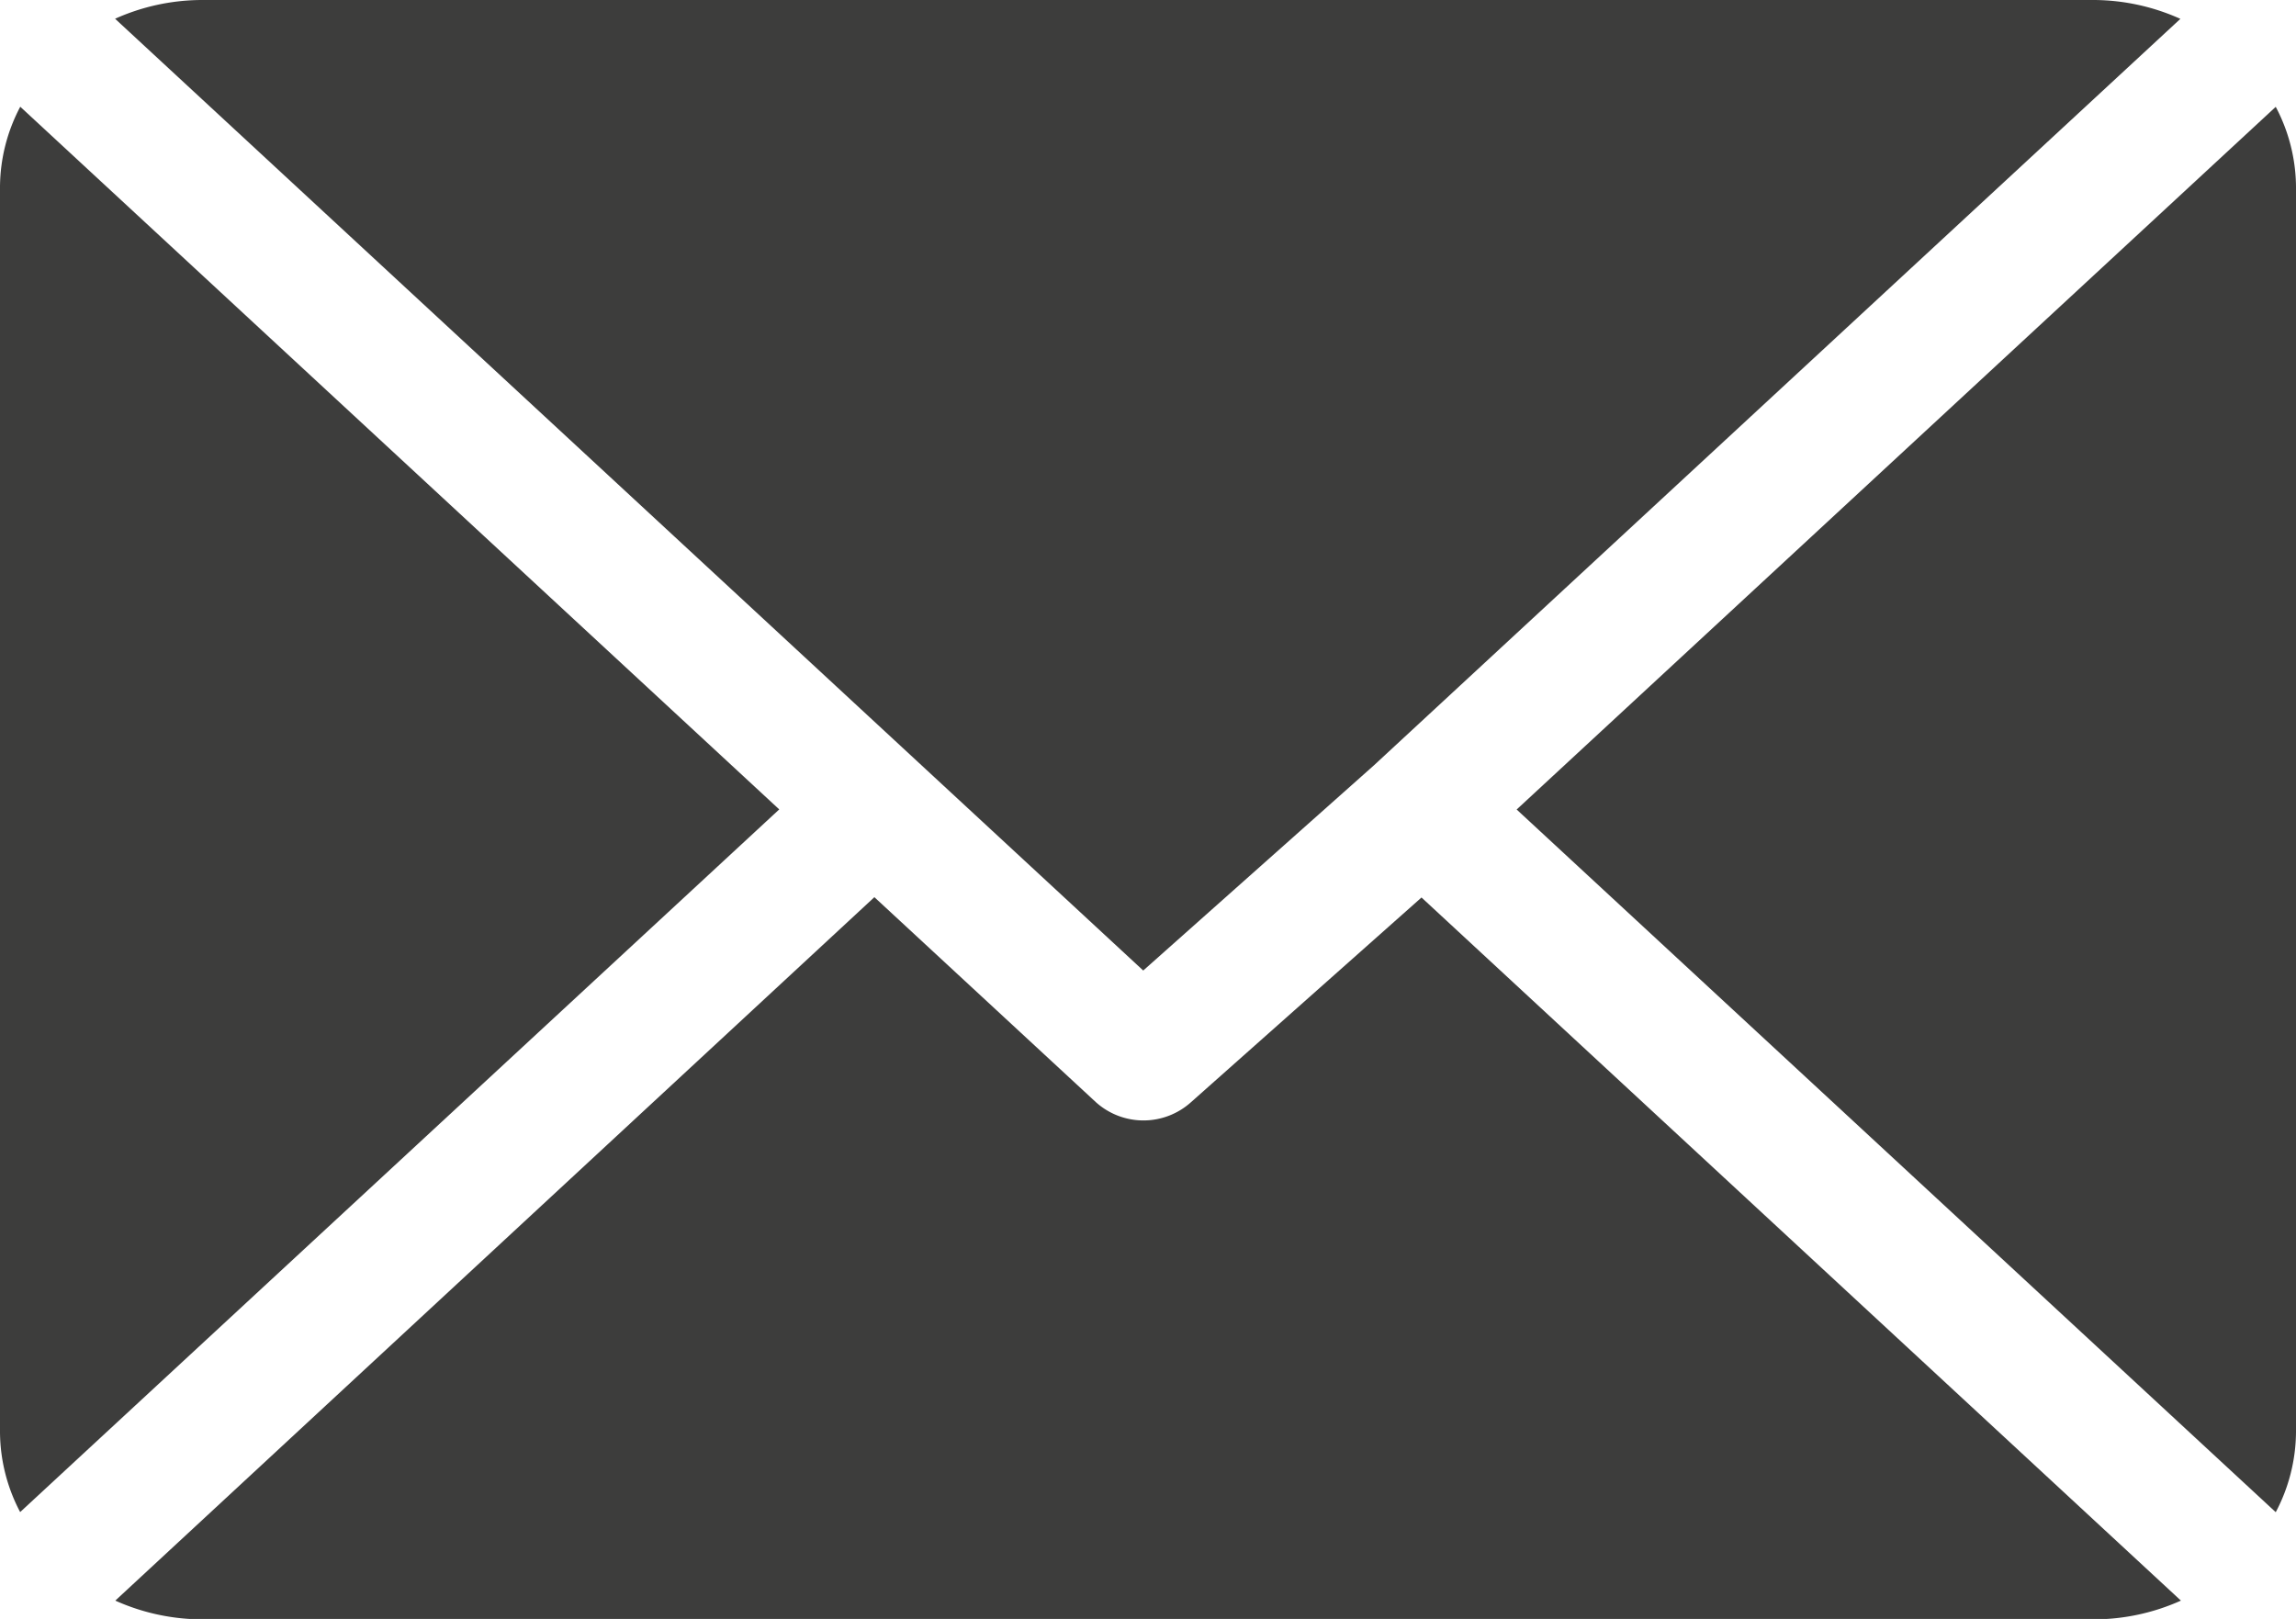
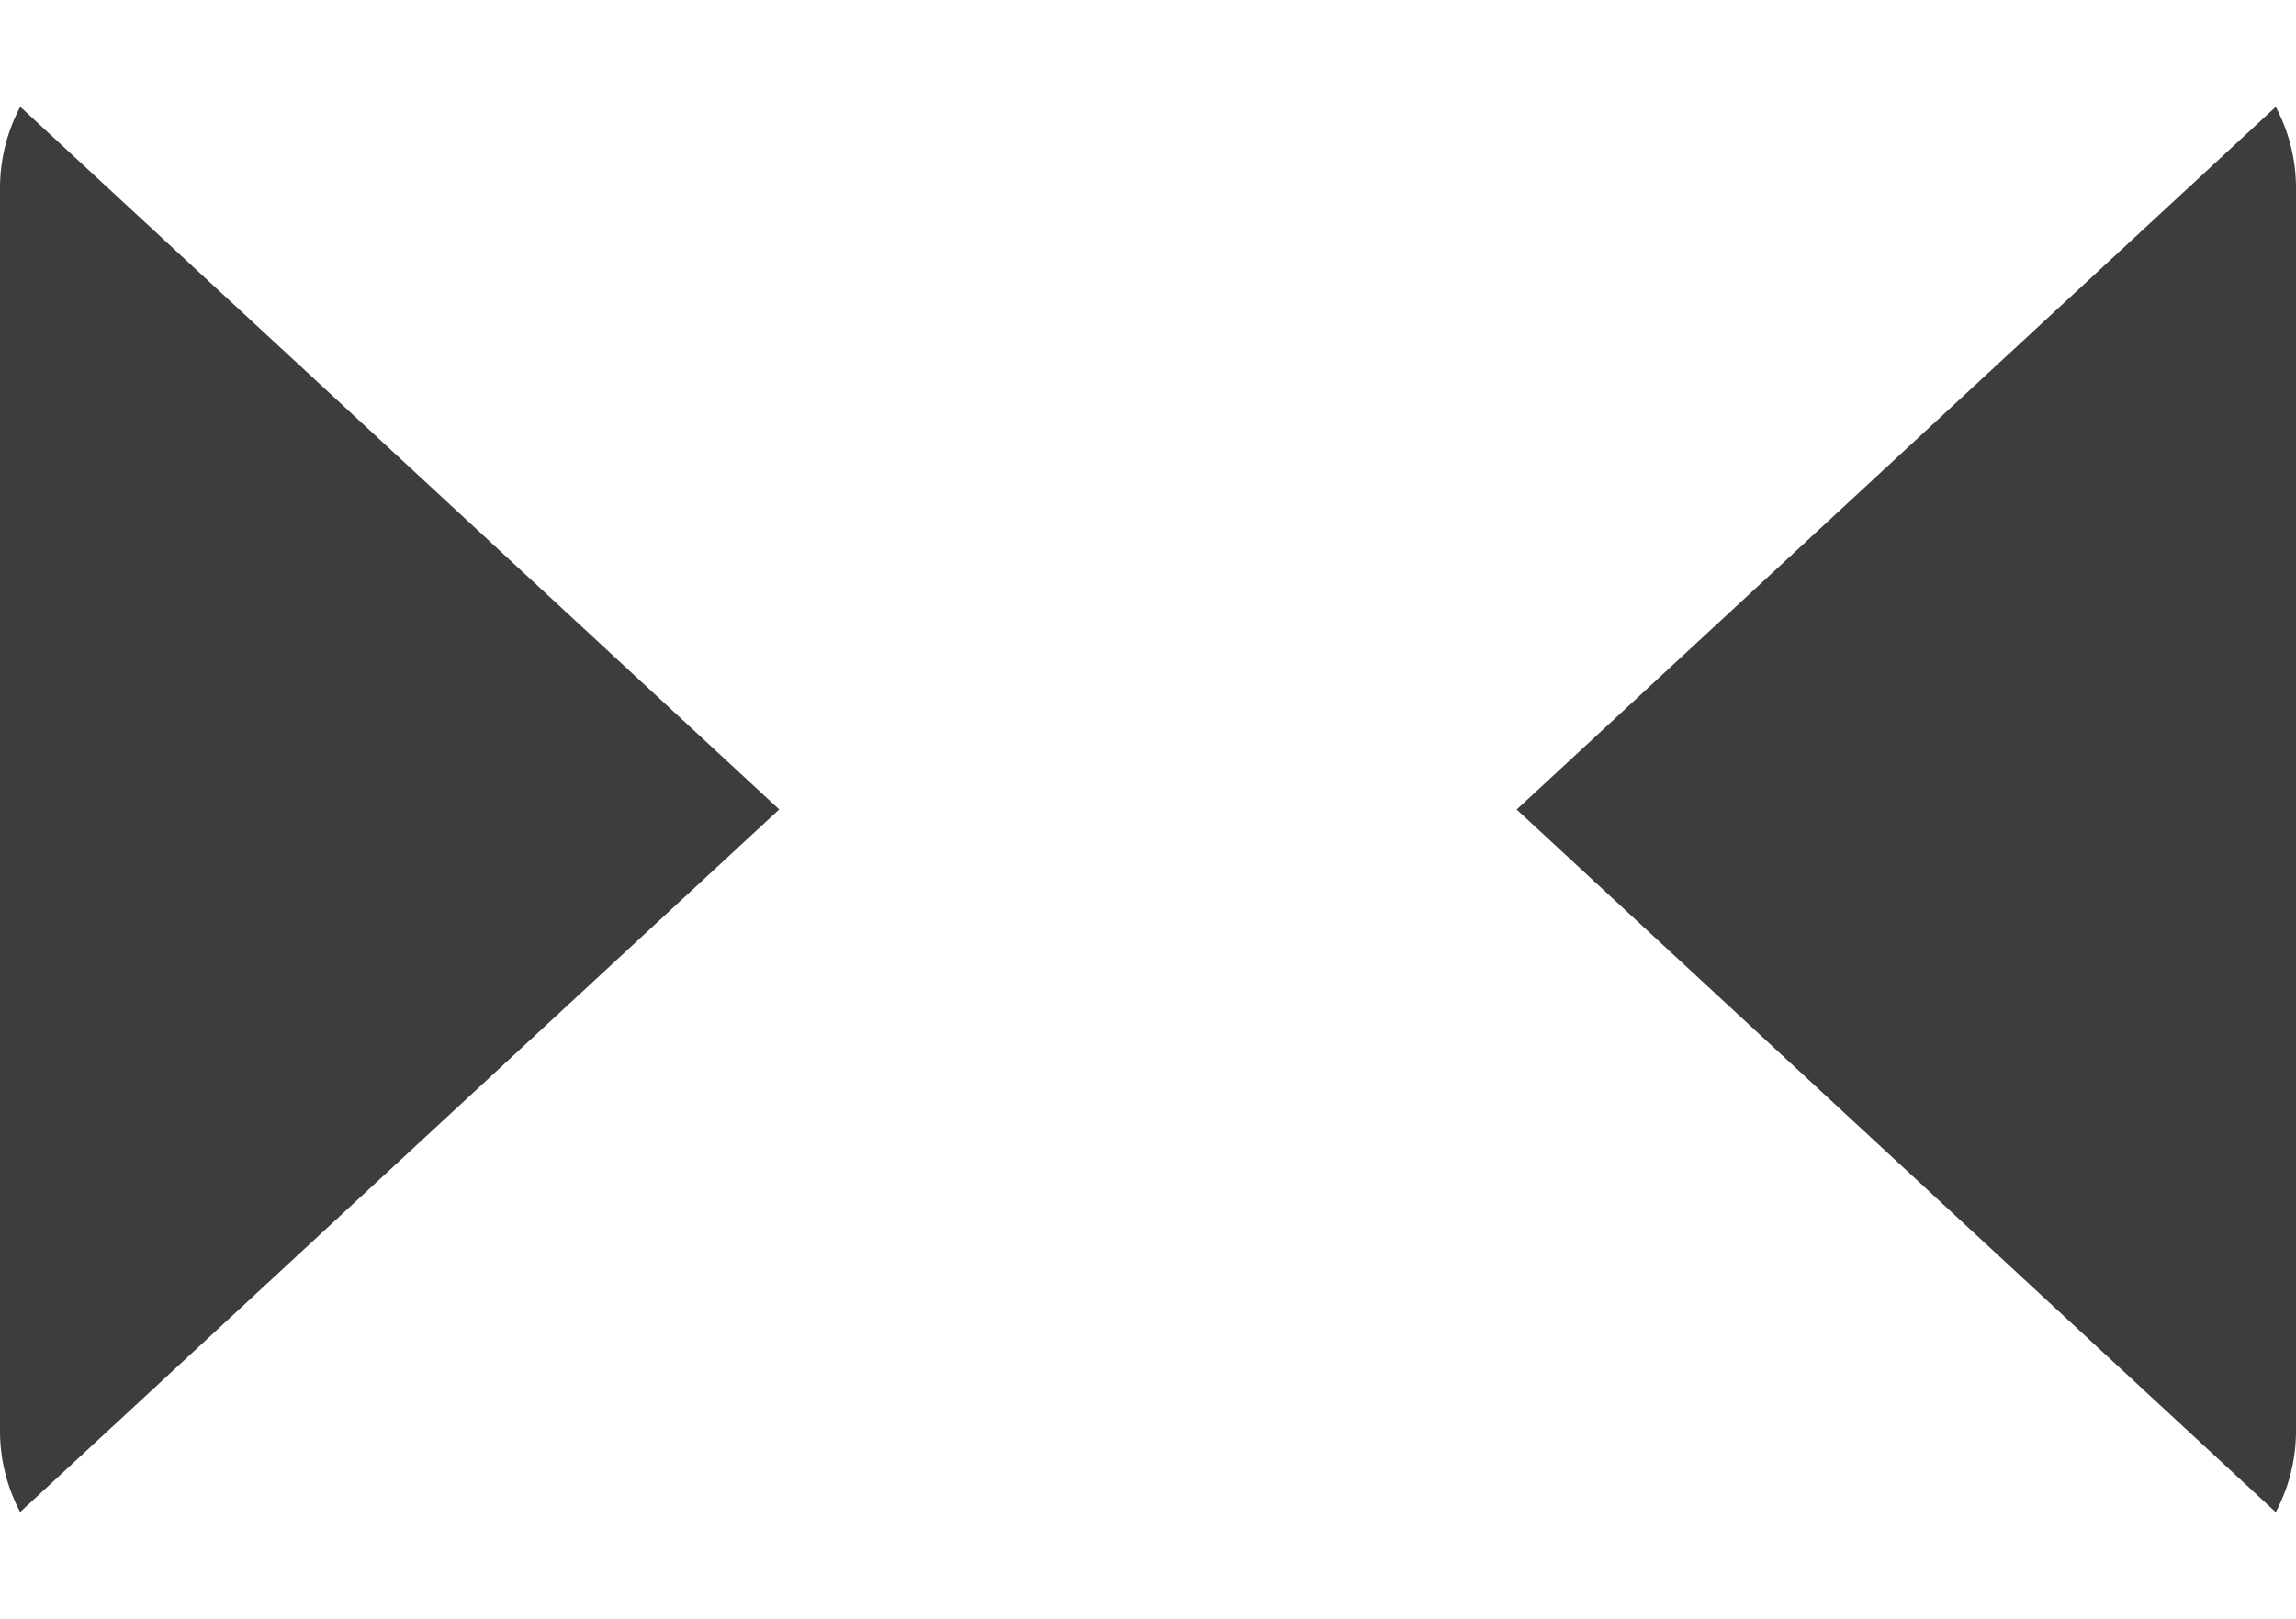
<svg xmlns="http://www.w3.org/2000/svg" width="21.188" height="14.941" viewBox="0 0 21.188 14.941">
  <g id="email" transform="translate(0 -61)">
    <g id="Gruppe_649" data-name="Gruppe 649" transform="translate(1.064 61)">
      <g id="Gruppe_648" data-name="Gruppe 648" transform="translate(0 0)">
-         <path id="Pfad_691" data-name="Pfad 691" d="M43.982,61H26.519a1.963,1.963,0,0,0-.8.173l9.488,8.784,2.127-1.892h0l7.444-6.891A1.963,1.963,0,0,0,43.982,61Z" transform="translate(-25.721 -61)" fill="#3d3d3c" />
-       </g>
+         </g>
    </g>
    <g id="Gruppe_651" data-name="Gruppe 651" transform="translate(13.996 61.986)">
      <g id="Gruppe_650" data-name="Gruppe 650" transform="translate(0 0)">
        <path id="Pfad_692" data-name="Pfad 692" d="M345.218,86.728l-7.005,6.485,7.005,6.485a1.6,1.6,0,0,0,.187-.739V87.466A1.6,1.6,0,0,0,345.218,86.728Z" transform="translate(-338.213 -86.728)" fill="#3d3d3c" />
      </g>
    </g>
    <g id="Gruppe_653" data-name="Gruppe 653" transform="translate(0 61.985)">
      <g id="Gruppe_652" data-name="Gruppe 652" transform="translate(0 0)">
        <path id="Pfad_693" data-name="Pfad 693" d="M.187,86.721A1.6,1.6,0,0,0,0,87.46V98.953a1.6,1.6,0,0,0,.186.738l7.005-6.485Z" transform="translate(0 -86.721)" fill="#3d3d3c" />
      </g>
    </g>
    <g id="Gruppe_655" data-name="Gruppe 655" transform="translate(1.064 69.283)">
      <g id="Gruppe_654" data-name="Gruppe 654" transform="translate(0 0)">
-         <path id="Pfad_694" data-name="Pfad 694" d="M37.768,277.211,35.641,279.1a.656.656,0,0,1-.878,0l-2.044-1.892L25.714,283.7a1.963,1.963,0,0,0,.8.173H43.976a1.963,1.963,0,0,0,.8-.173Z" transform="translate(-25.714 -277.211)" fill="#3d3d3c" />
-       </g>
+         </g>
    </g>
  </g>
</svg>